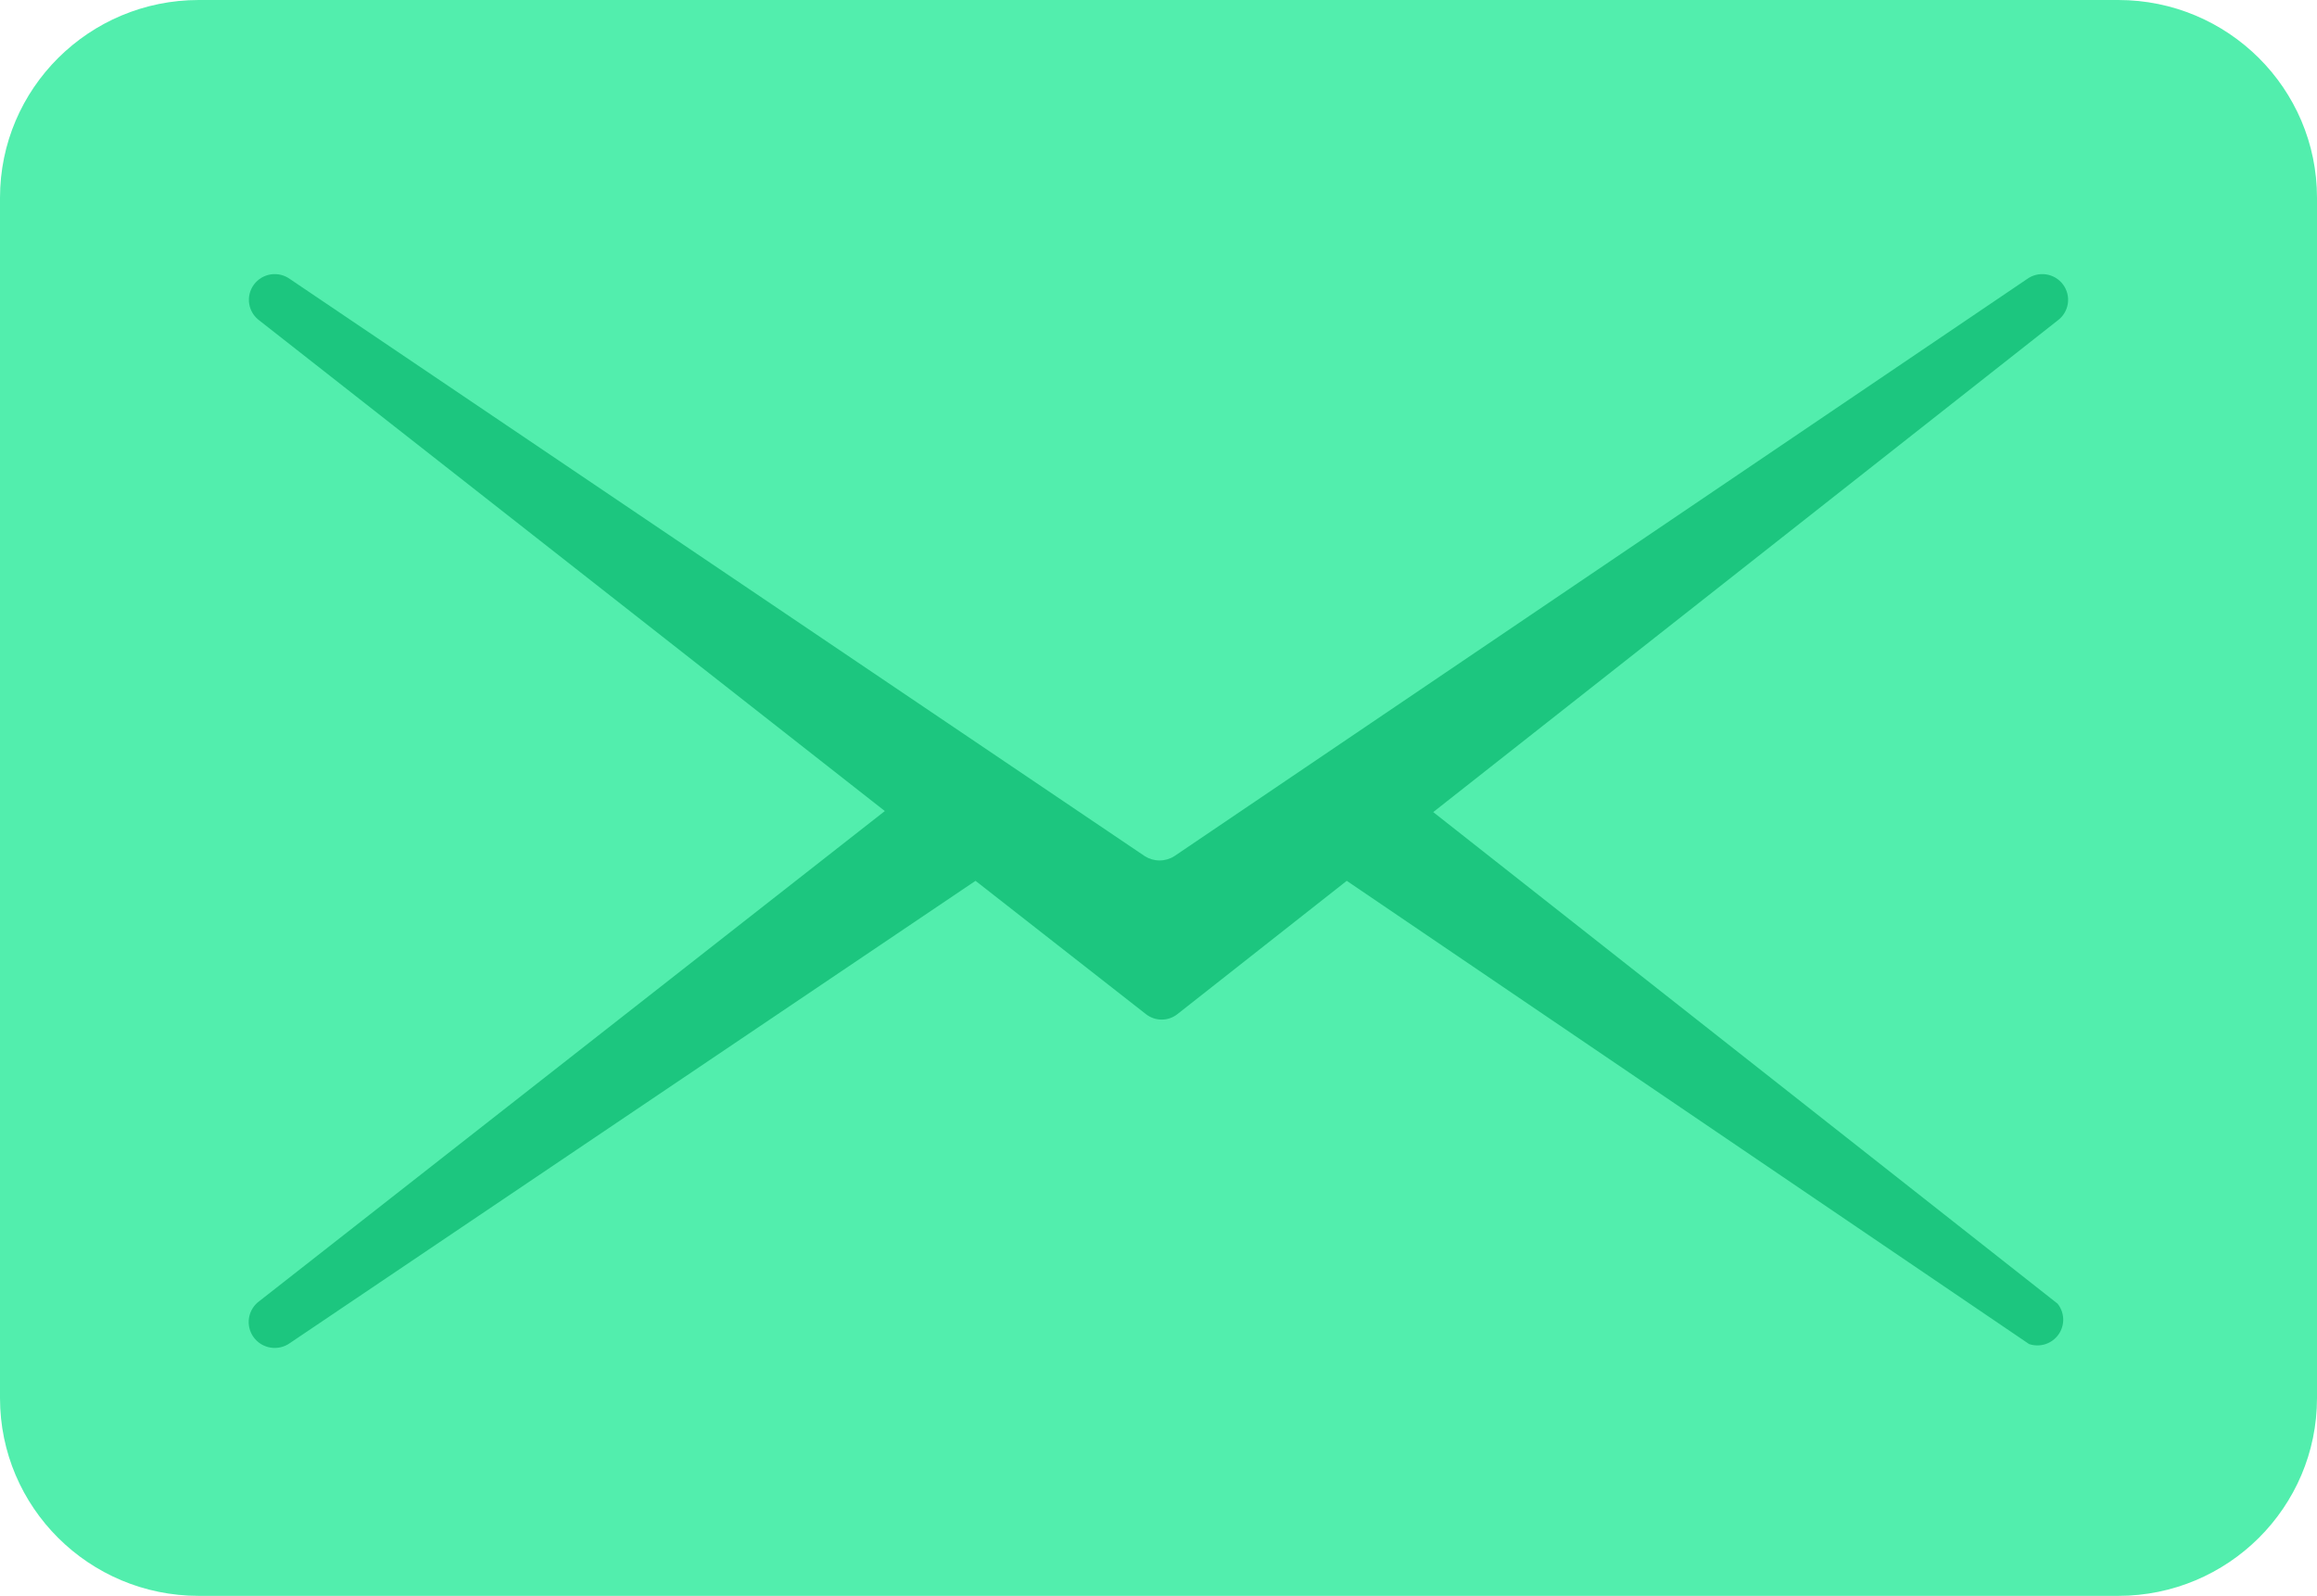
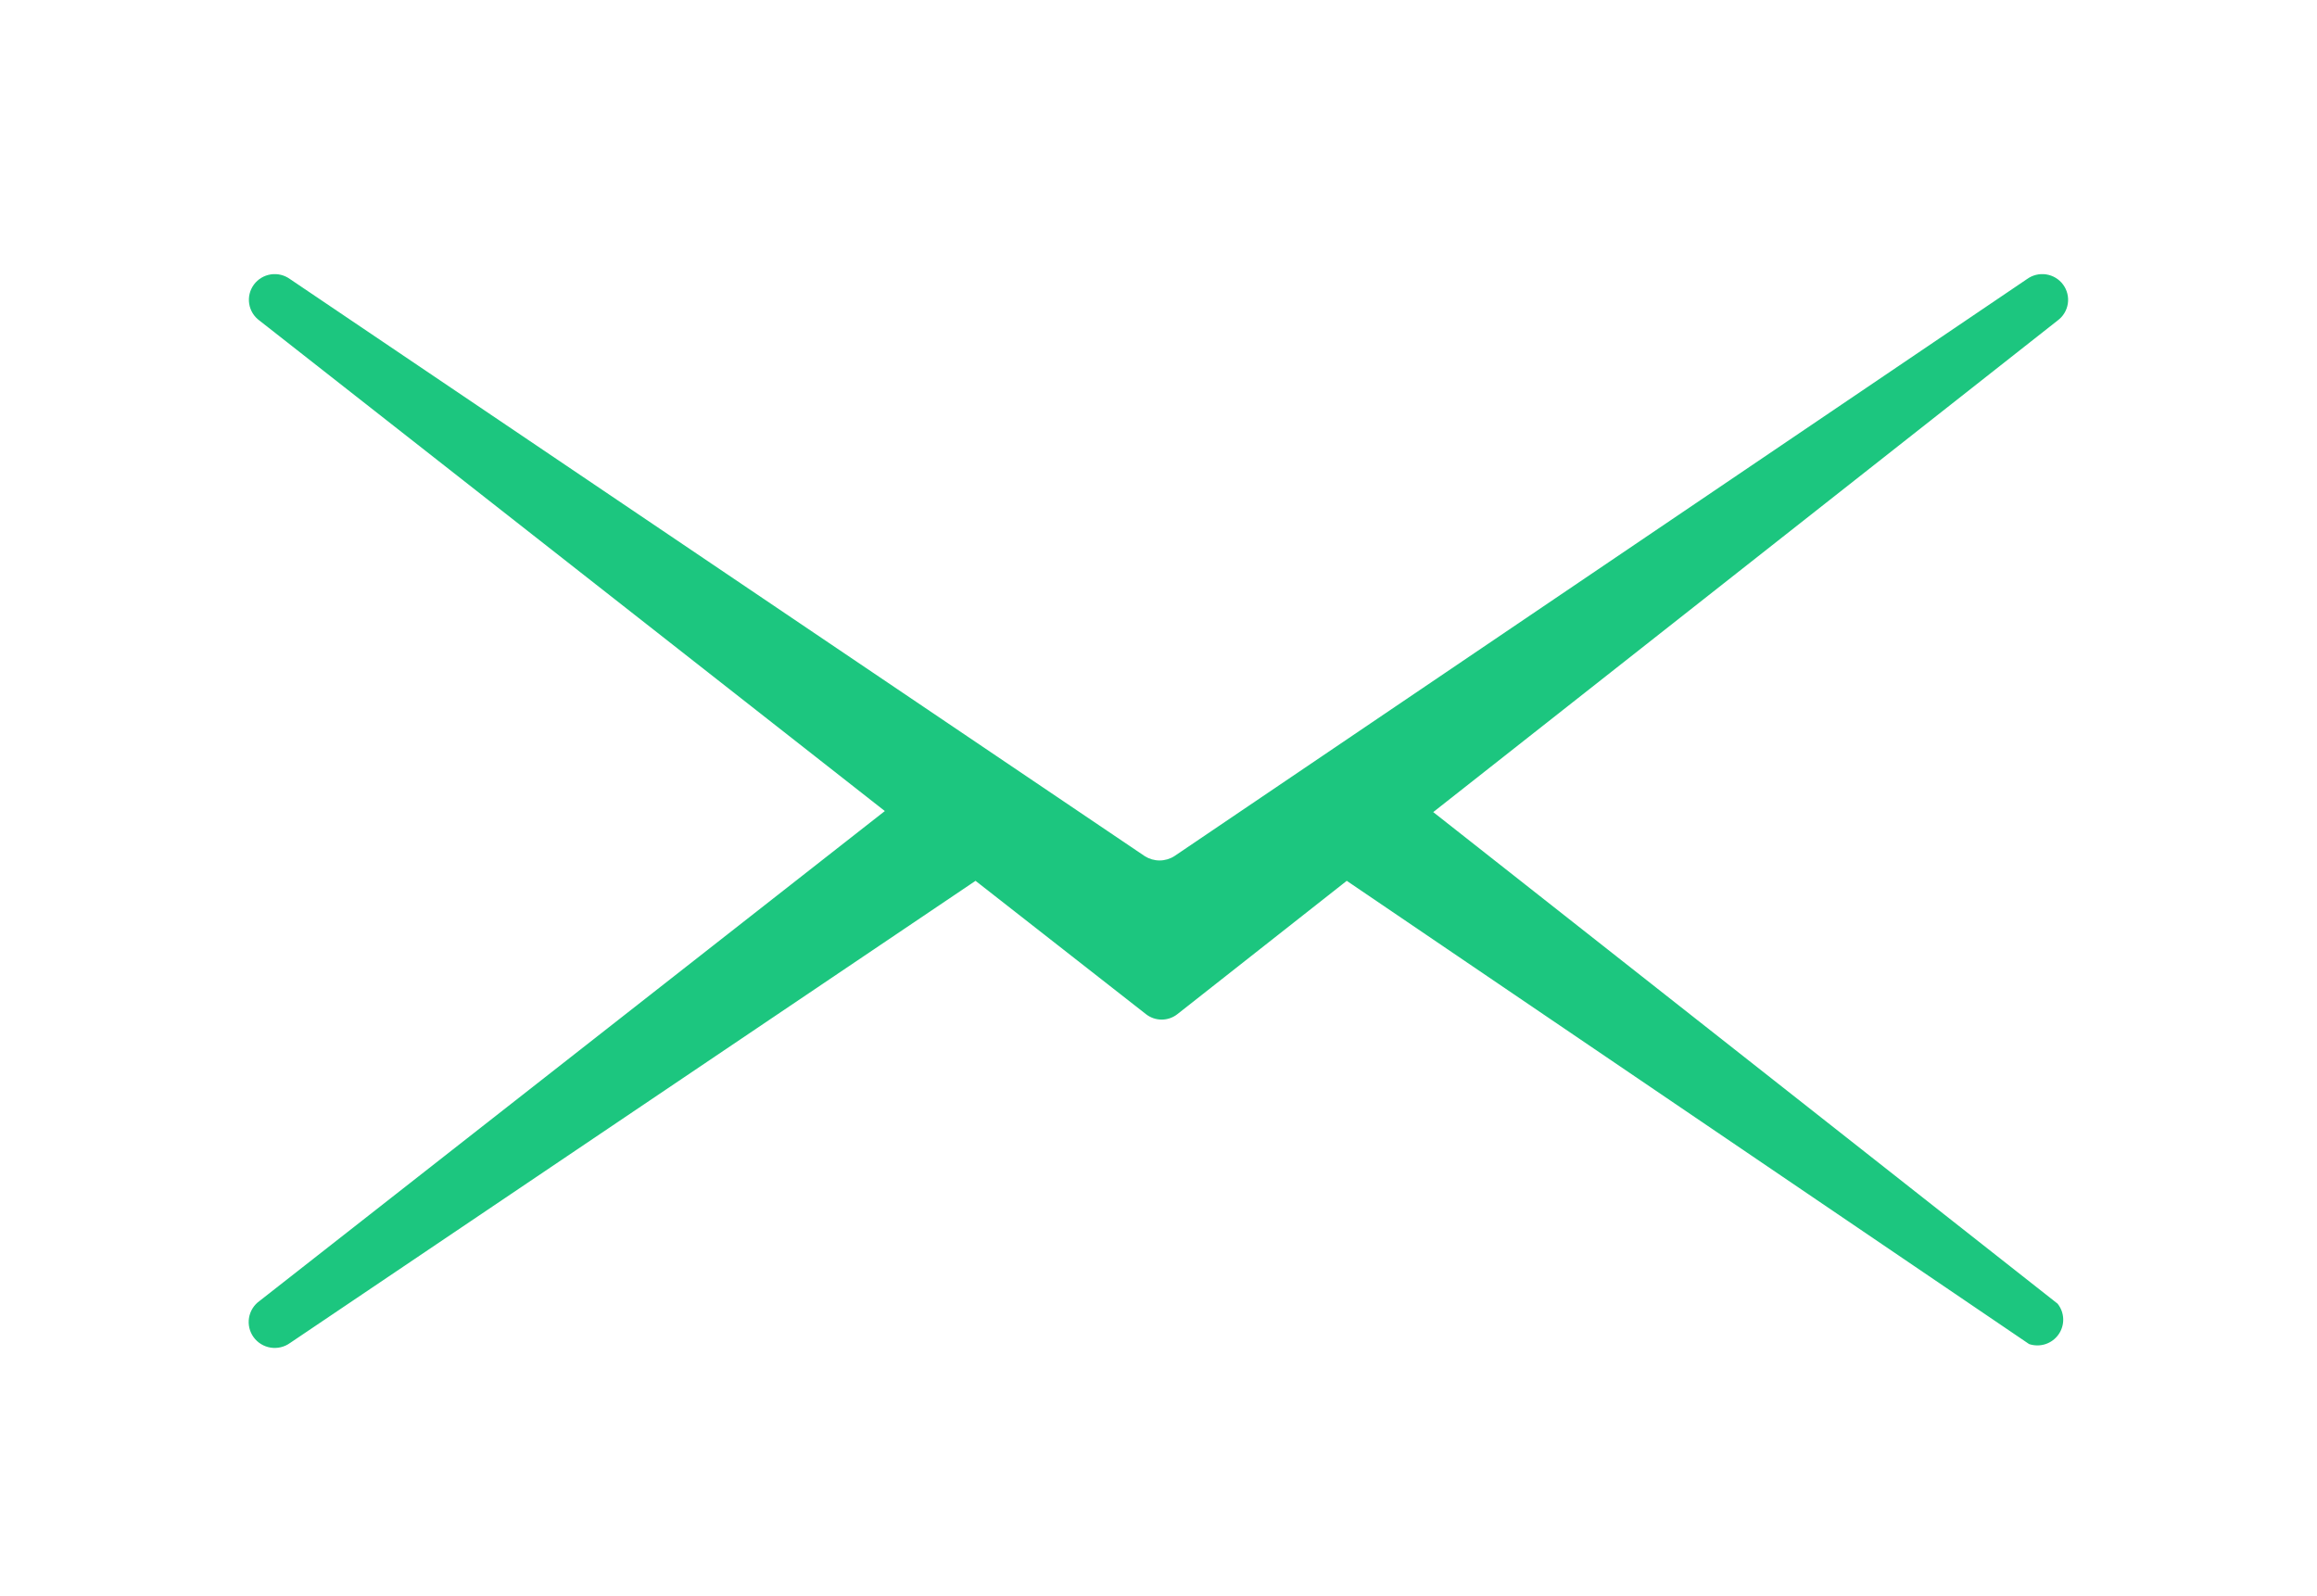
<svg xmlns="http://www.w3.org/2000/svg" width="302" height="208" viewBox="0 0 302 208" fill="none">
-   <path d="M276.089 0H25.911C11.601 0 0 11.541 0 25.778V182.222C0 196.459 11.601 208 25.911 208H276.089C290.399 208 302 196.459 302 182.222V25.778C302 11.541 290.399 0 276.089 0Z" fill="#52EEAD" />
  <path d="M268.185 169.915L186.808 105.846L268.185 41.778C268.905 41.252 269.386 40.463 269.521 39.585C269.657 38.706 269.435 37.81 268.907 37.094C268.378 36.378 267.585 35.9 266.702 35.765C265.819 35.63 264.919 35.85 264.198 36.376L153.062 111.59C152.487 111.955 151.82 112.149 151.138 112.149C150.456 112.149 149.788 111.955 149.213 111.59L37.802 36.376C37.082 35.85 36.181 35.63 35.298 35.765C34.415 35.9 33.622 36.378 33.093 37.094C32.565 37.81 32.344 38.706 32.479 39.585C32.615 40.463 33.095 41.252 33.815 41.778L115.33 105.71L33.815 169.573C33.086 170.098 32.597 170.891 32.455 171.776C32.313 172.661 32.53 173.565 33.059 174.291C33.588 175.016 34.385 175.503 35.274 175.644C36.163 175.785 37.073 175.569 37.802 175.043L127.151 114.804L149.351 132.171C149.936 132.637 150.664 132.891 151.413 132.891C152.163 132.891 152.889 132.637 153.474 132.171L175.536 114.804L264.473 175.18C265.163 175.412 265.909 175.416 266.601 175.19C267.293 174.965 267.893 174.523 268.311 173.93C268.729 173.337 268.943 172.625 268.92 171.902C268.898 171.178 268.64 170.48 268.185 169.915Z" fill="#1CC67F" />
</svg>